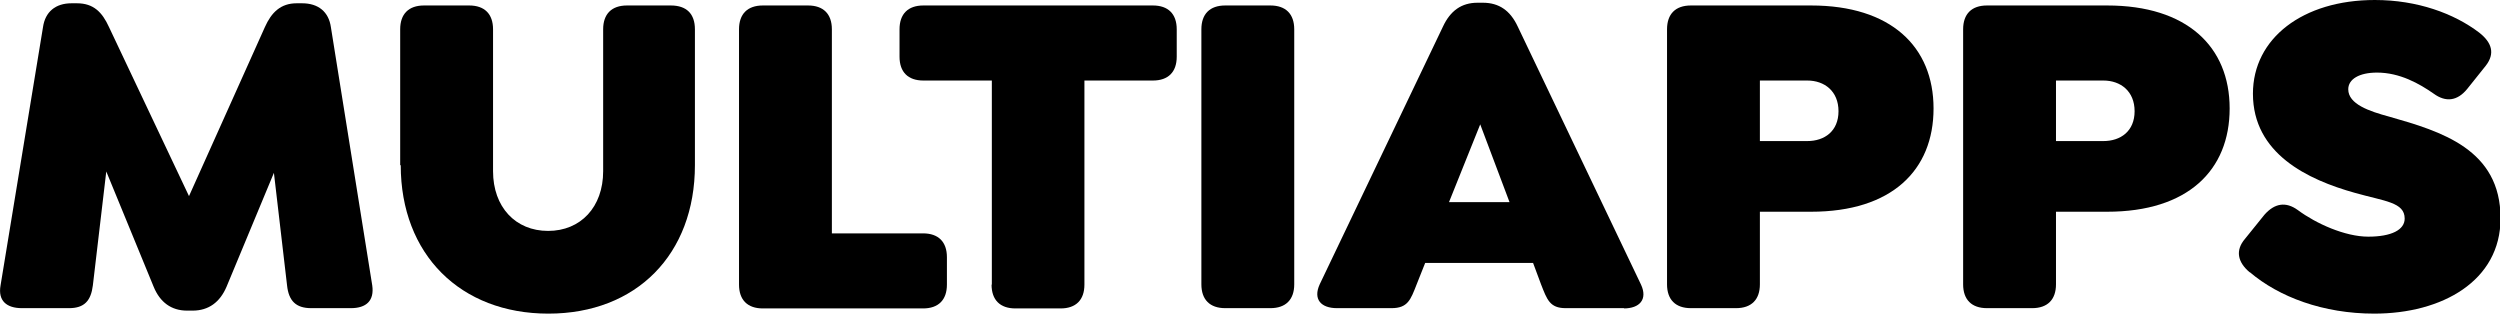
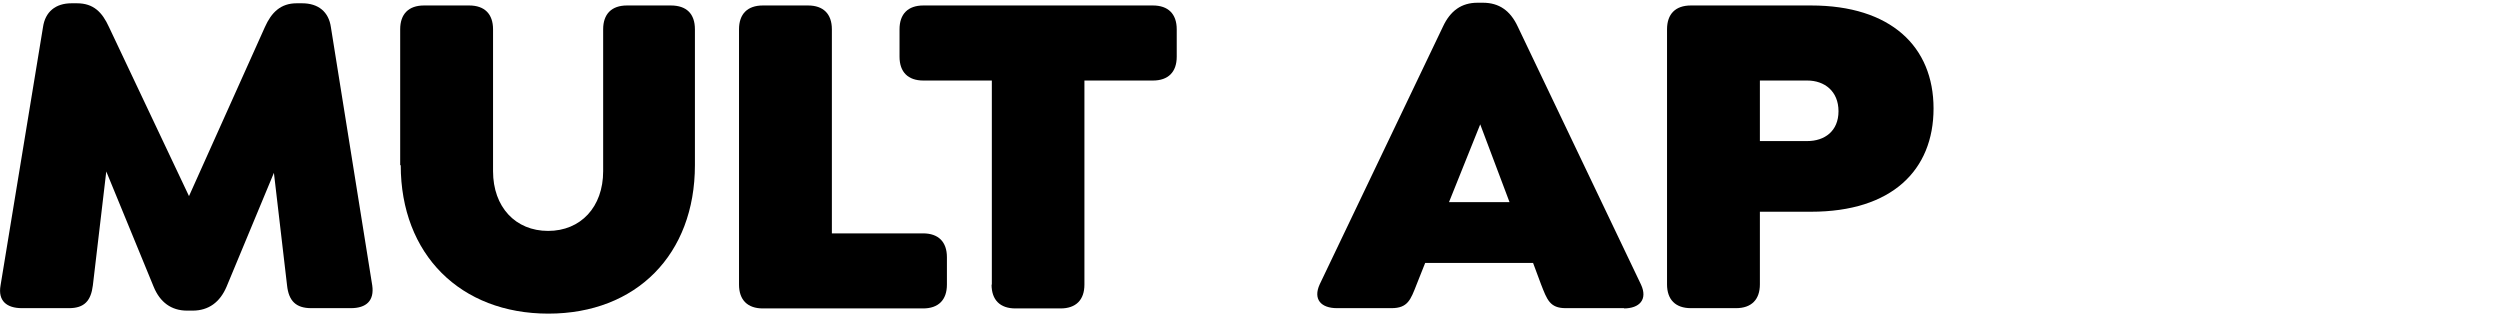
<svg xmlns="http://www.w3.org/2000/svg" id="Capa_2" data-name="Capa 2" viewBox="0 0 91.27 11.46">
  <g id="Capa_1-2" data-name="Capa 1">
    <g>
      <path d="M12.82,11.25h-1.46c-.56,0-.82-.27-.88-.83l-.48-4.11-1.73,4.16c-.24.56-.65.87-1.24.87h-.2c-.58,0-.99-.31-1.22-.87l-1.73-4.21-.49,4.16c-.07.56-.31.83-.87.83H.8c-.56,0-.88-.27-.78-.83L1.57.99c.08-.56.46-.87,1.04-.87h.2c.6,0,.92.32,1.17.87l2.92,6.17L9.67.99c.24-.54.58-.87,1.16-.87h.2c.59,0,.97.31,1.05.87l1.51,9.43c.08.56-.22.83-.78.83Z" />
      <path d="M14.61,6.03V1.07c0-.56.31-.87.87-.87h1.65c.56,0,.87.31.87.87v5.18c0,1.31.82,2.18,2.01,2.18s2.01-.87,2.01-2.18V1.07c0-.56.31-.87.87-.87h1.6c.58,0,.88.31.88.87v4.96c0,3.26-2.14,5.42-5.35,5.42s-5.39-2.16-5.39-5.42Z" />
      <path d="M26.98,10.39V1.07c0-.56.31-.87.87-.87h1.65c.56,0,.87.31.87.87v7.45h3.33c.56,0,.87.31.87.87v1c0,.56-.31.87-.87.87h-5.85c-.56,0-.87-.31-.87-.87Z" />
      <path d="M36.21,10.39V2.94h-2.5c-.56,0-.87-.31-.87-.87v-1c0-.56.31-.87.87-.87h8.38c.56,0,.87.31.87.87v1c0,.56-.31.87-.87.87h-2.5v7.45c0,.56-.31.87-.87.87h-1.65c-.56,0-.87-.31-.87-.87Z" />
-       <path d="M43.86,10.39V1.07c0-.56.31-.87.87-.87h1.65c.56,0,.87.31.87.87v9.31c0,.56-.31.87-.87.87h-1.65c-.56,0-.87-.31-.87-.87Z" />
      <path d="M59.3,11.25h-2.14c-.58,0-.68-.31-.9-.87l-.29-.78h-3.94l-.31.78c-.22.56-.32.87-.92.87h-1.99c-.58,0-.88-.32-.63-.87L52.68.97c.27-.58.68-.87,1.26-.87h.2c.59,0,1,.29,1.27.87l4.5,9.42c.25.54-.05.87-.63.87ZM55.11,7.38l-1.07-2.84-1.14,2.84h2.21Z" />
      <path d="M60.86,10.39V1.07c0-.56.31-.87.87-.87h4.39c2.91,0,4.47,1.5,4.47,3.76s-1.53,3.77-4.47,3.77h-1.87v2.65c0,.56-.31.87-.87.87h-1.65c-.56,0-.87-.31-.87-.87ZM65.98,5.15c.63,0,1.14-.36,1.14-1.09s-.51-1.12-1.14-1.12h-1.73v2.21h1.73Z" />
-       <path d="M71.67,10.39V1.07c0-.56.31-.87.87-.87h4.39c2.91,0,4.47,1.5,4.47,3.76s-1.53,3.77-4.47,3.77h-1.87v2.65c0,.56-.31.87-.87.87h-1.65c-.56,0-.87-.31-.87-.87ZM76.79,5.15c.63,0,1.14-.36,1.14-1.09s-.51-1.12-1.14-1.12h-1.73v2.21h1.73Z" />
-       <path d="M82.13,9.94c-.44-.37-.53-.8-.17-1.22l.71-.88c.37-.42.78-.49,1.22-.17.66.49,1.72.97,2.57.97s1.33-.25,1.33-.66c0-.6-.73-.63-1.82-.94-1.72-.48-3.72-1.43-3.72-3.62,0-2.02,1.82-3.42,4.45-3.42,1.55,0,2.89.49,3.81,1.19.46.36.59.76.24,1.21l-.68.85c-.36.44-.78.49-1.22.17-.53-.37-1.24-.77-2.07-.77-.65,0-1.05.24-1.05.61,0,.54.76.8,1.5,1,1.9.54,4.06,1.19,4.06,3.71,0,2.29-2.14,3.48-4.61,3.48-1.87,0-3.48-.61-4.54-1.51Z" />
    </g>
  </g>
</svg>